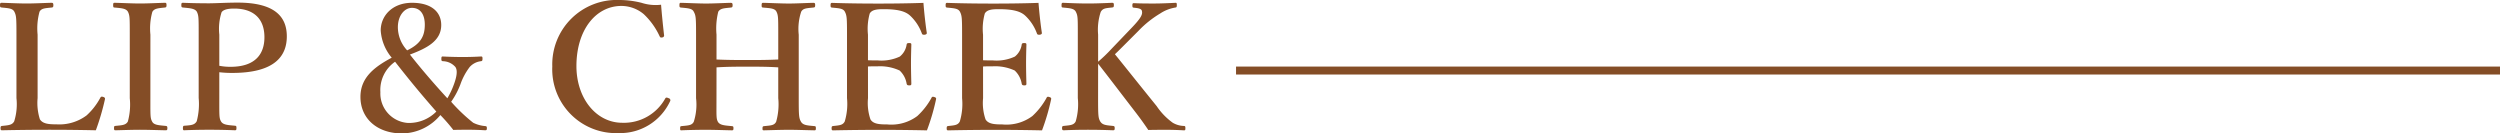
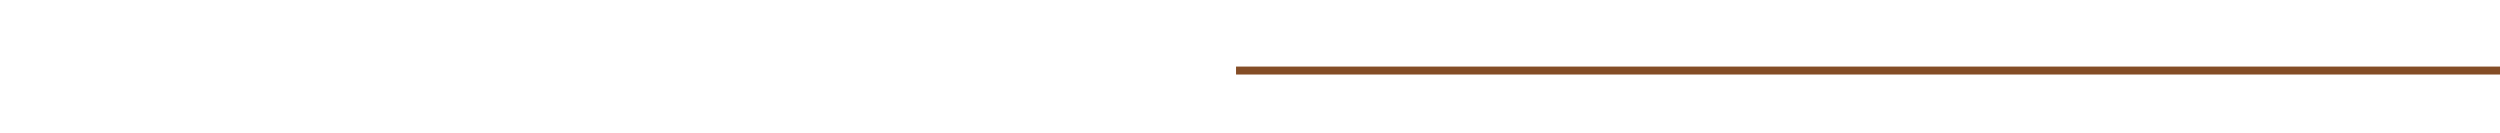
<svg xmlns="http://www.w3.org/2000/svg" width="314.488" height="16.786" viewBox="0 0 314.488 16.786">
  <g id="グループ_142" data-name="グループ 142" transform="translate(-1011.012 -4035.304)">
-     <path id="パス_520" data-name="パス 520" d="M5.742-12.518A7.943,7.943,0,0,1,5.984-15.4c.242-.44.7-.44,1.54-.528.132-.022.2-.044.2-.286,0-.264-.066-.308-.242-.308-.946.022-2.112.088-3.124.088s-2.178-.066-3.124-.088c-.176,0-.22.044-.22.308,0,.242.044.264.22.286.88.088,1.364.11,1.584.528.242.484.264.77.264,2.882v7.986a7.192,7.192,0,0,1-.286,2.926c-.264.462-.682.484-1.518.572-.154.022-.2.066-.2.286s.044.264.2.264C3.234-.528,5.324-.55,7.26-.55c1.826,0,3.85.022,5.808.066a30.325,30.325,0,0,0,1.144-3.894c.022-.132.022-.22-.22-.308-.242-.066-.286-.022-.374.132a8.2,8.2,0,0,1-1.716,2.2A5.715,5.715,0,0,1,8.14-1.232c-.946,0-1.738-.044-2.112-.638a6.8,6.8,0,0,1-.286-2.662Zm14.19,0a7.806,7.806,0,0,1,.242-2.86c.242-.44.748-.462,1.584-.55.132-.022.2-.044.2-.286,0-.264-.044-.308-.2-.308-.99.022-2.112.088-3.146.088-.968,0-2.134-.066-3.19-.088-.132,0-.176.044-.176.286,0,.264.044.308.154.308.924.088,1.474.11,1.716.55.22.484.22.748.22,2.86v7.986a8.04,8.04,0,0,1-.242,2.948c-.264.462-.748.462-1.584.55-.132.022-.154.066-.154.286s.044.264.176.264c.968-.022,2.112-.066,3.08-.066,1.012,0,2.156.044,3.234.066.176,0,.22-.044.22-.264s-.044-.264-.2-.286c-.9-.088-1.5-.11-1.716-.55-.242-.44-.22-.748-.22-2.948ZM28.6-7.788a13.7,13.7,0,0,0,1.628.088c5.412,0,6.864-2.178,6.864-4.6,0-2.508-1.562-4.246-6.182-4.246-1.408,0-2.772.088-3.608.088-1.034,0-2.288-.022-3.278-.066-.154,0-.2.044-.2.286,0,.264.044.286.2.308.858.088,1.518.11,1.76.55.22.484.22.748.22,2.86v7.964a8.427,8.427,0,0,1-.242,2.926c-.264.484-.7.506-1.54.572-.132,0-.2.044-.2.286,0,.264.044.286.176.286.924-.044,2.134-.066,3.146-.066s2.178.022,3.212.066c.176,0,.2-.066.2-.286s-.022-.264-.176-.286c-.946-.088-1.54-.11-1.782-.572-.22-.4-.2-.726-.2-2.926Zm0-4.73a6.818,6.818,0,0,1,.286-2.816c.286-.418,1.078-.462,1.584-.462,2.4,0,3.806,1.232,3.806,3.608,0,2.068-1.1,3.718-4.268,3.718A7.12,7.12,0,0,1,28.6-8.6Zm21.692,2.9c-2.046,1.1-3.938,2.42-3.938,4.928,0,2.772,2.156,4.6,5.236,4.6A6.335,6.335,0,0,0,56.408-2.4a21.811,21.811,0,0,1,1.628,1.87c.682-.022,1.276-.022,2-.022.594,0,1.3.022,1.98.066.176,0,.242-.022.242-.242,0-.242-.044-.264-.22-.286a4.2,4.2,0,0,1-1.5-.418,21.342,21.342,0,0,1-2.772-2.64,9.931,9.931,0,0,0,1.166-2.2A7.888,7.888,0,0,1,60.1-8.448a2.253,2.253,0,0,1,1.408-.726c.154-.022.2-.066.2-.33,0-.242-.044-.264-.2-.264-.814.044-1.43.066-2.31.066-.814,0-1.672-.022-2.464-.066-.154,0-.2.022-.2.308,0,.242.044.264.2.286a2.14,2.14,0,0,1,1.562.726c.2.286.286.836-.11,1.98a10.343,10.343,0,0,1-.9,1.958c-1.65-1.8-3.234-3.63-4.708-5.5,2.178-.814,3.938-1.738,3.938-3.718,0-1.562-1.144-2.794-3.674-2.794-2.486,0-3.938,1.65-3.938,3.476A5.905,5.905,0,0,0,50.292-9.614Zm1.936-.924a4.287,4.287,0,0,1-1.166-2.9c0-1.5.858-2.442,1.76-2.442,1.188,0,1.628.99,1.628,2.112C54.45-12.364,53.966-11.374,52.228-10.538ZM50.71-9.108C52.6-6.688,54.142-4.84,55.9-2.838a4.827,4.827,0,0,1-3.564,1.43A3.713,3.713,0,0,1,48.862-5.28,4.327,4.327,0,0,1,50.71-9.108ZM84.172-16.28a5.794,5.794,0,0,1-2.464-.242,11.518,11.518,0,0,0-2.794-.352,8.107,8.107,0,0,0-8.426,8.36A8.029,8.029,0,0,0,78.826-.132a6.928,6.928,0,0,0,6.468-3.982.257.257,0,0,0-.154-.4c-.286-.132-.374-.088-.44.022A5.939,5.939,0,0,1,79.288-1.43c-3.278,0-5.764-3.08-5.764-7.128,0-4.576,2.464-7.568,5.654-7.568a4.376,4.376,0,0,1,2.816,1.034,8.94,8.94,0,0,1,1.98,2.75c.088.176.132.22.352.176a.245.245,0,0,0,.22-.308C84.414-13.618,84.26-15.136,84.172-16.28ZM91.146-8.4c1.408-.088,2.64-.088,3.938-.088,1.276,0,2.442,0,3.828.088v3.872a8.03,8.03,0,0,1-.264,2.97c-.242.462-.638.462-1.518.55-.154.022-.2.066-.2.286s.022.242.2.242c.968-.022,2.112-.066,3.124-.066.968,0,2.112.044,3.19.066.154,0,.2-.022.2-.242s-.022-.264-.154-.286c-.946-.088-1.452-.11-1.716-.55-.264-.462-.286-.77-.286-2.97v-7.986a6.866,6.866,0,0,1,.308-2.882c.242-.44.66-.44,1.518-.528.2-.022.242-.044.242-.308,0-.242-.044-.286-.264-.286-.968.022-2.09.088-3.036.088-1.012,0-2.2-.066-3.234-.088-.154,0-.2.044-.2.308,0,.242.022.264.176.286.924.088,1.474.088,1.694.528.22.462.22.77.22,2.882v3.124c-1.386.066-2.552.066-3.828.066-1.3,0-2.53,0-3.938-.066v-3.124a8.648,8.648,0,0,1,.22-2.882c.264-.44.748-.44,1.584-.528.154-.022.22-.044.22-.286,0-.264-.066-.308-.264-.308-.946.022-2.068.088-3.08.088-.968,0-2.156-.066-3.168-.088-.132,0-.176.044-.176.308,0,.242.044.264.176.286.924.088,1.43.11,1.628.528.264.484.286.77.286,2.882v7.986a7.049,7.049,0,0,1-.286,2.97c-.242.462-.66.462-1.562.55-.132.022-.154.066-.154.286s.022.242.154.242c.99-.044,2.156-.066,3.1-.066,1.012,0,2.2.044,3.234.066.176,0,.22-.022.22-.264,0-.22-.044-.242-.2-.264-.924-.088-1.5-.11-1.76-.55-.22-.418-.176-.77-.176-2.97Zm19.052-.11c.352-.022.858-.022,1.232-.022a5.871,5.871,0,0,1,2.75.528,2.9,2.9,0,0,1,.88,1.65c.044.154.088.22.33.22s.264-.066.264-.242c-.022-.792-.044-1.738-.044-2.552,0-.748.022-1.518.044-2.31,0-.154-.022-.22-.264-.22-.264,0-.308.066-.33.2a2.366,2.366,0,0,1-.858,1.5,5.449,5.449,0,0,1-2.772.484c-.374,0-.88,0-1.232-.022v-3.212a7.145,7.145,0,0,1,.22-2.662c.286-.506.968-.55,1.76-.55,1.716,0,2.684.242,3.3.792a5.747,5.747,0,0,1,1.5,2.266c.044.132.132.176.374.154.22-.044.264-.132.242-.264-.176-1.144-.33-2.618-.418-3.74-1.914.066-3.85.088-5.654.088-1.87,0-3.894-.022-5.83-.088-.154,0-.2.044-.2.308,0,.242.044.264.2.286.924.088,1.386.11,1.606.528.242.484.264.77.264,2.882v7.986a7.619,7.619,0,0,1-.286,2.926c-.242.462-.616.484-1.452.572-.154.022-.2.066-.2.286s.044.264.2.264c1.958-.044,4.07-.066,6.006-.066,1.826,0,3.85.022,5.786.066a27.168,27.168,0,0,0,1.144-3.894c.022-.132.044-.22-.242-.308-.22-.066-.286,0-.352.154a8.939,8.939,0,0,1-1.76,2.244,5.448,5.448,0,0,1-3.784,1.056c-.968,0-1.76-.044-2.112-.638a6.37,6.37,0,0,1-.308-2.662Zm14.476,0c.352-.022.858-.022,1.232-.022a5.871,5.871,0,0,1,2.75.528,2.9,2.9,0,0,1,.88,1.65c.044.154.088.22.33.22s.264-.066.264-.242c-.022-.792-.044-1.738-.044-2.552,0-.748.022-1.518.044-2.31,0-.154-.022-.22-.264-.22-.264,0-.308.066-.33.2a2.366,2.366,0,0,1-.858,1.5,5.449,5.449,0,0,1-2.772.484c-.374,0-.88,0-1.232-.022v-3.212a7.145,7.145,0,0,1,.22-2.662c.286-.506.968-.55,1.76-.55,1.716,0,2.684.242,3.3.792a5.747,5.747,0,0,1,1.5,2.266c.044.132.132.176.374.154.22-.044.264-.132.242-.264-.176-1.144-.33-2.618-.418-3.74-1.914.066-3.85.088-5.654.088-1.87,0-3.894-.022-5.83-.088-.154,0-.2.044-.2.308,0,.242.044.264.2.286.924.088,1.386.11,1.606.528.242.484.264.77.264,2.882v7.986a7.619,7.619,0,0,1-.286,2.926c-.242.462-.616.484-1.452.572-.154.022-.2.066-.2.286s.044.264.2.264c1.958-.044,4.07-.066,6.006-.066,1.826,0,3.85.022,5.786.066a27.169,27.169,0,0,0,1.144-3.894c.022-.132.044-.22-.242-.308-.22-.066-.286,0-.352.154a8.939,8.939,0,0,1-1.76,2.244,5.448,5.448,0,0,1-3.784,1.056c-.968,0-1.76-.044-2.112-.638a6.37,6.37,0,0,1-.308-2.662Zm14.476-.352c1.364,1.738,2.948,3.828,4.576,5.94.682.88,1.188,1.584,1.738,2.4.66-.022,1.606-.022,2.354-.022.682,0,1.3.022,2.134.066.154,0,.176-.044.176-.264s-.022-.264-.154-.286a2.969,2.969,0,0,1-1.43-.4,8.276,8.276,0,0,1-2.024-2.09c-2.244-2.772-3.938-4.906-5.258-6.534.4-.374.528-.506.88-.858l2.09-2.09a12.964,12.964,0,0,1,2.728-2.178,4.822,4.822,0,0,1,1.914-.748c.132-.022.176-.044.176-.308,0-.242-.022-.286-.176-.286-.836.044-1.892.088-2.662.088-.814,0-1.738,0-2.552-.044-.154,0-.2.044-.2.264,0,.286.044.286.2.308.418.044.9.088.99.374.11.44,0,.836-1.386,2.266L140.8-10.692a19.077,19.077,0,0,1-1.65,1.584v-3.41a7.1,7.1,0,0,1,.33-2.86c.264-.44.55-.462,1.386-.55.22-.022.264-.044.264-.308,0-.242-.044-.286-.242-.286-.946.044-2.024.088-3.014.088s-2.156-.044-3.124-.088c-.154,0-.2.044-.2.308,0,.242.022.264.154.286.9.088,1.43.11,1.65.55.242.484.242.748.242,2.86v7.986a7.757,7.757,0,0,1-.264,2.926c-.242.484-.7.484-1.518.572-.154.022-.2.066-.2.286s.066.264.242.264c.9-.044,2-.066,3.014-.066.99,0,2.112.022,3.146.066.176,0,.22-.044.22-.264s-.044-.264-.22-.286c-.88-.088-1.32-.11-1.606-.572-.242-.44-.264-.726-.264-2.926Z" transform="translate(1010 4052.178)" fill="#844d26" />
    <path id="線_6" data-name="線 6" d="M159,.5H0v-1H159Z" transform="translate(1166.5 4044.178)" fill="#844d26" />
  </g>
</svg>